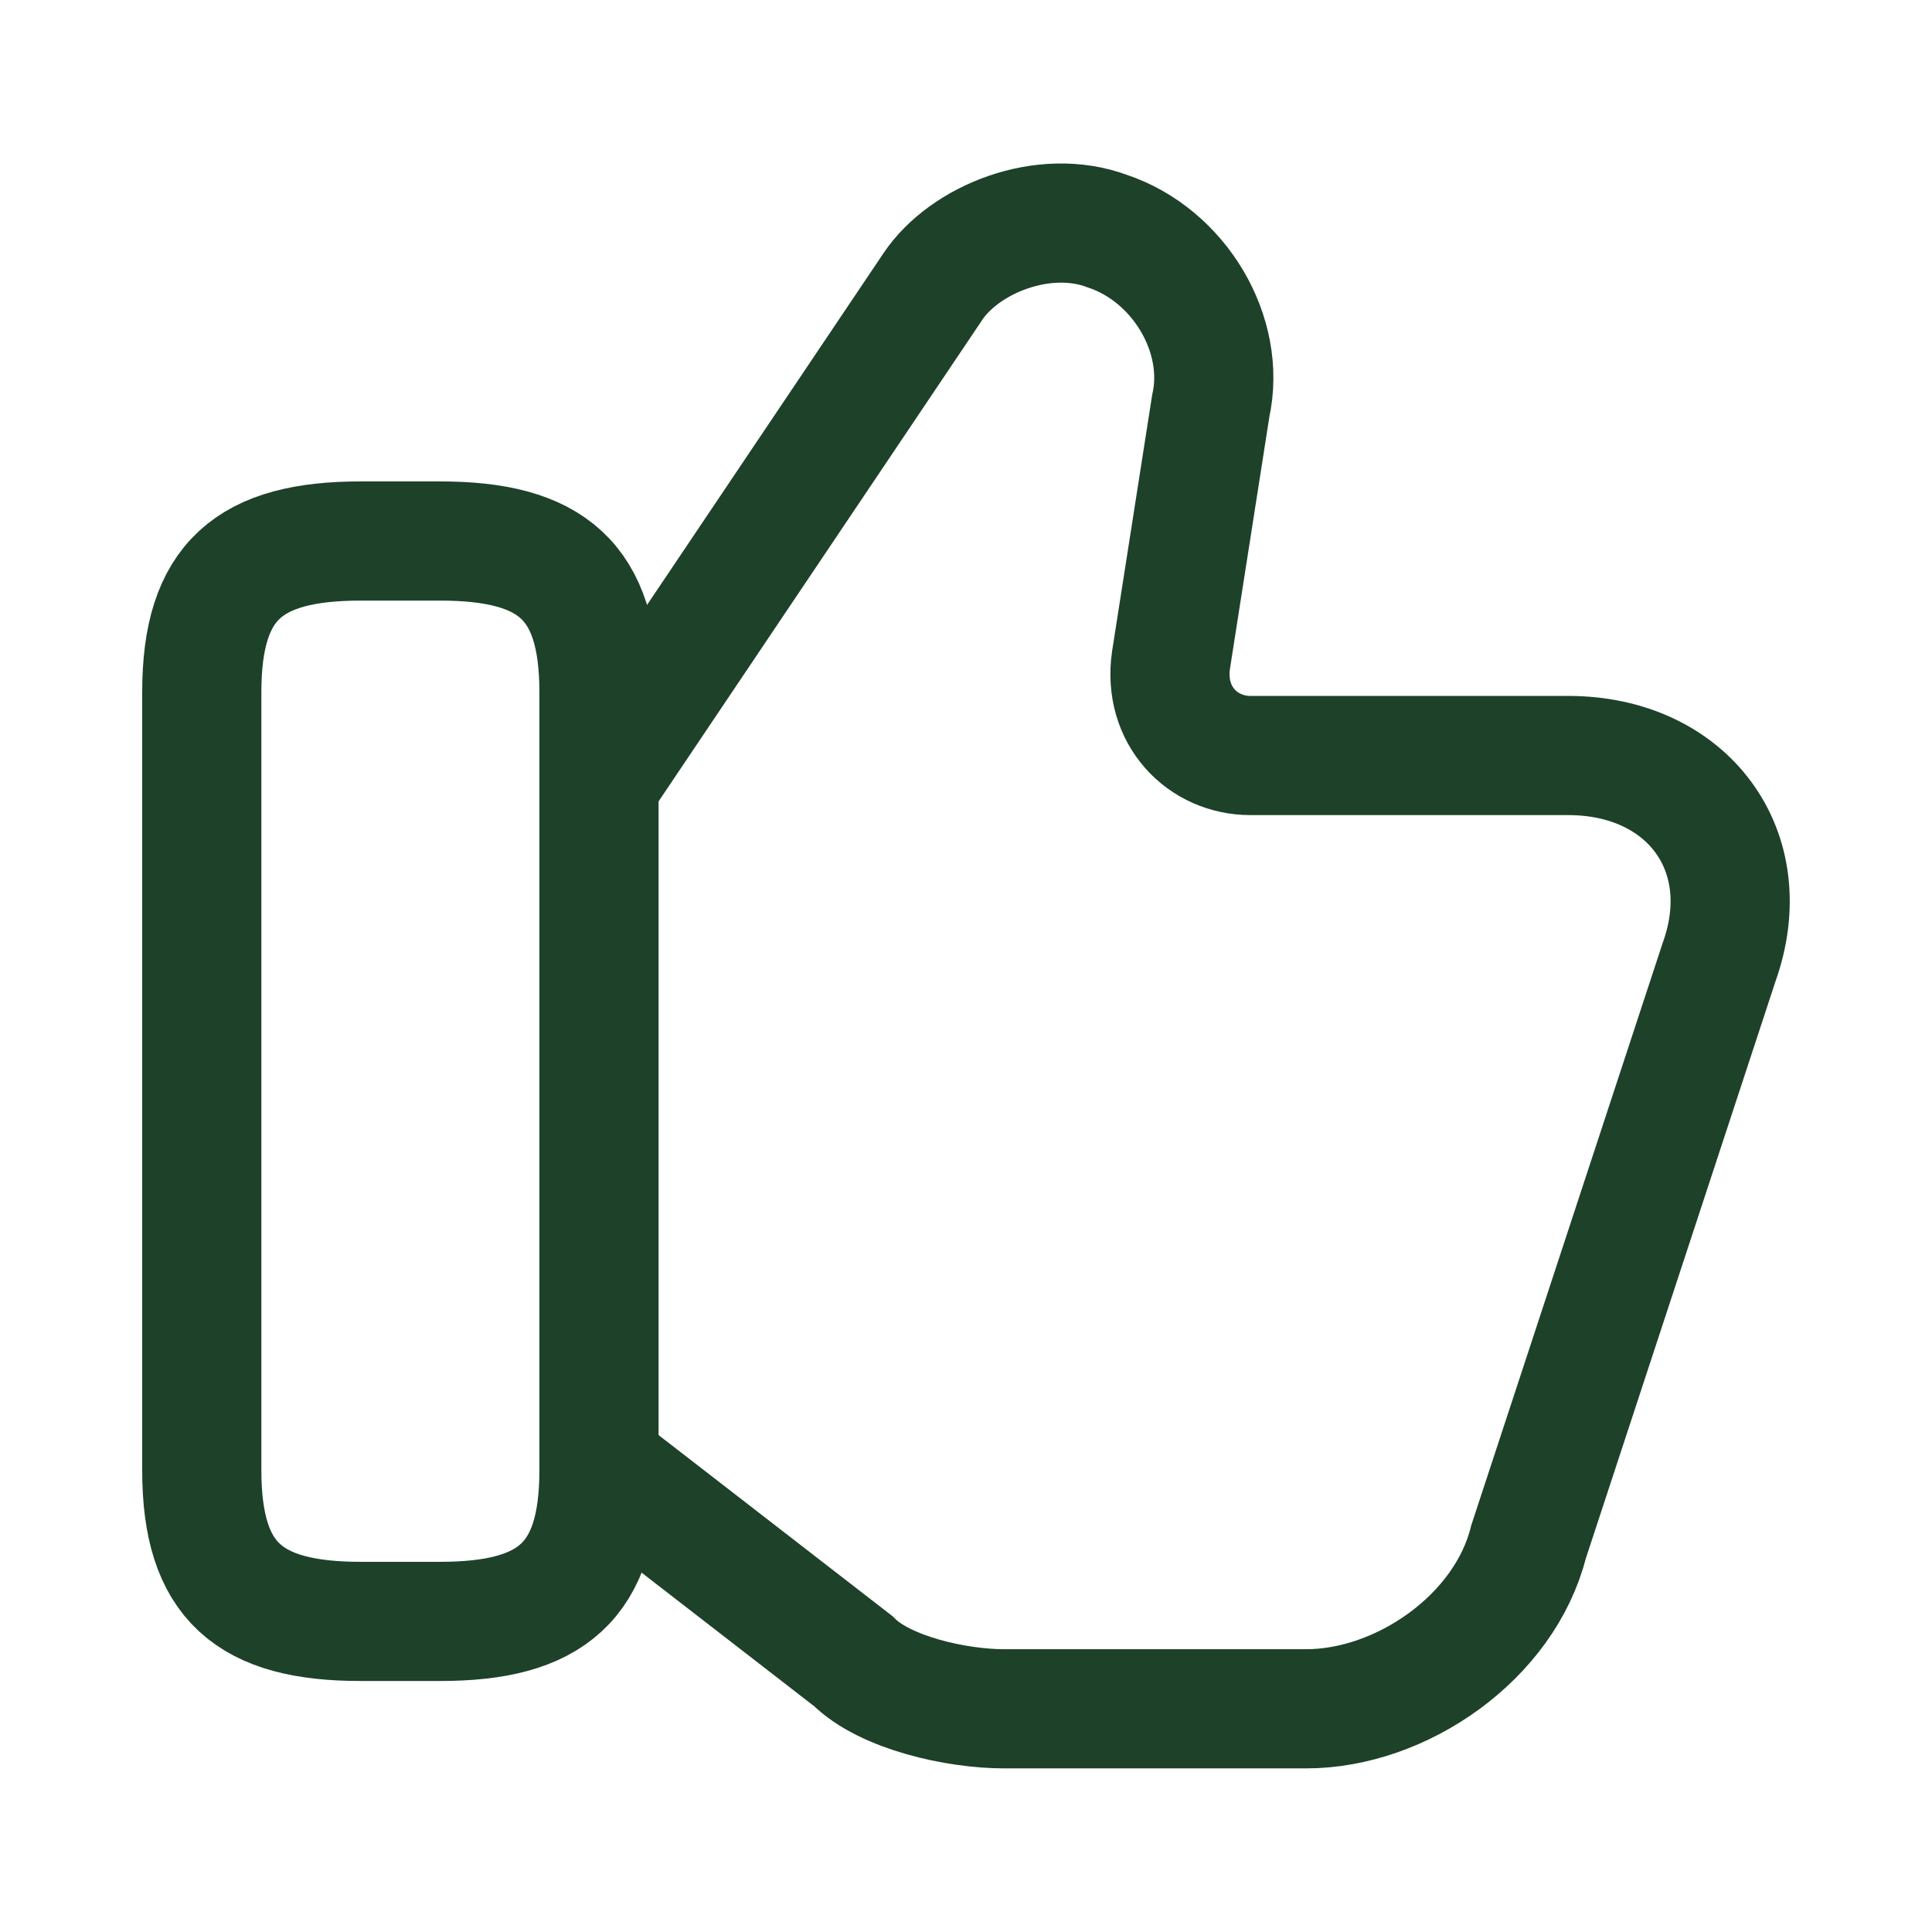
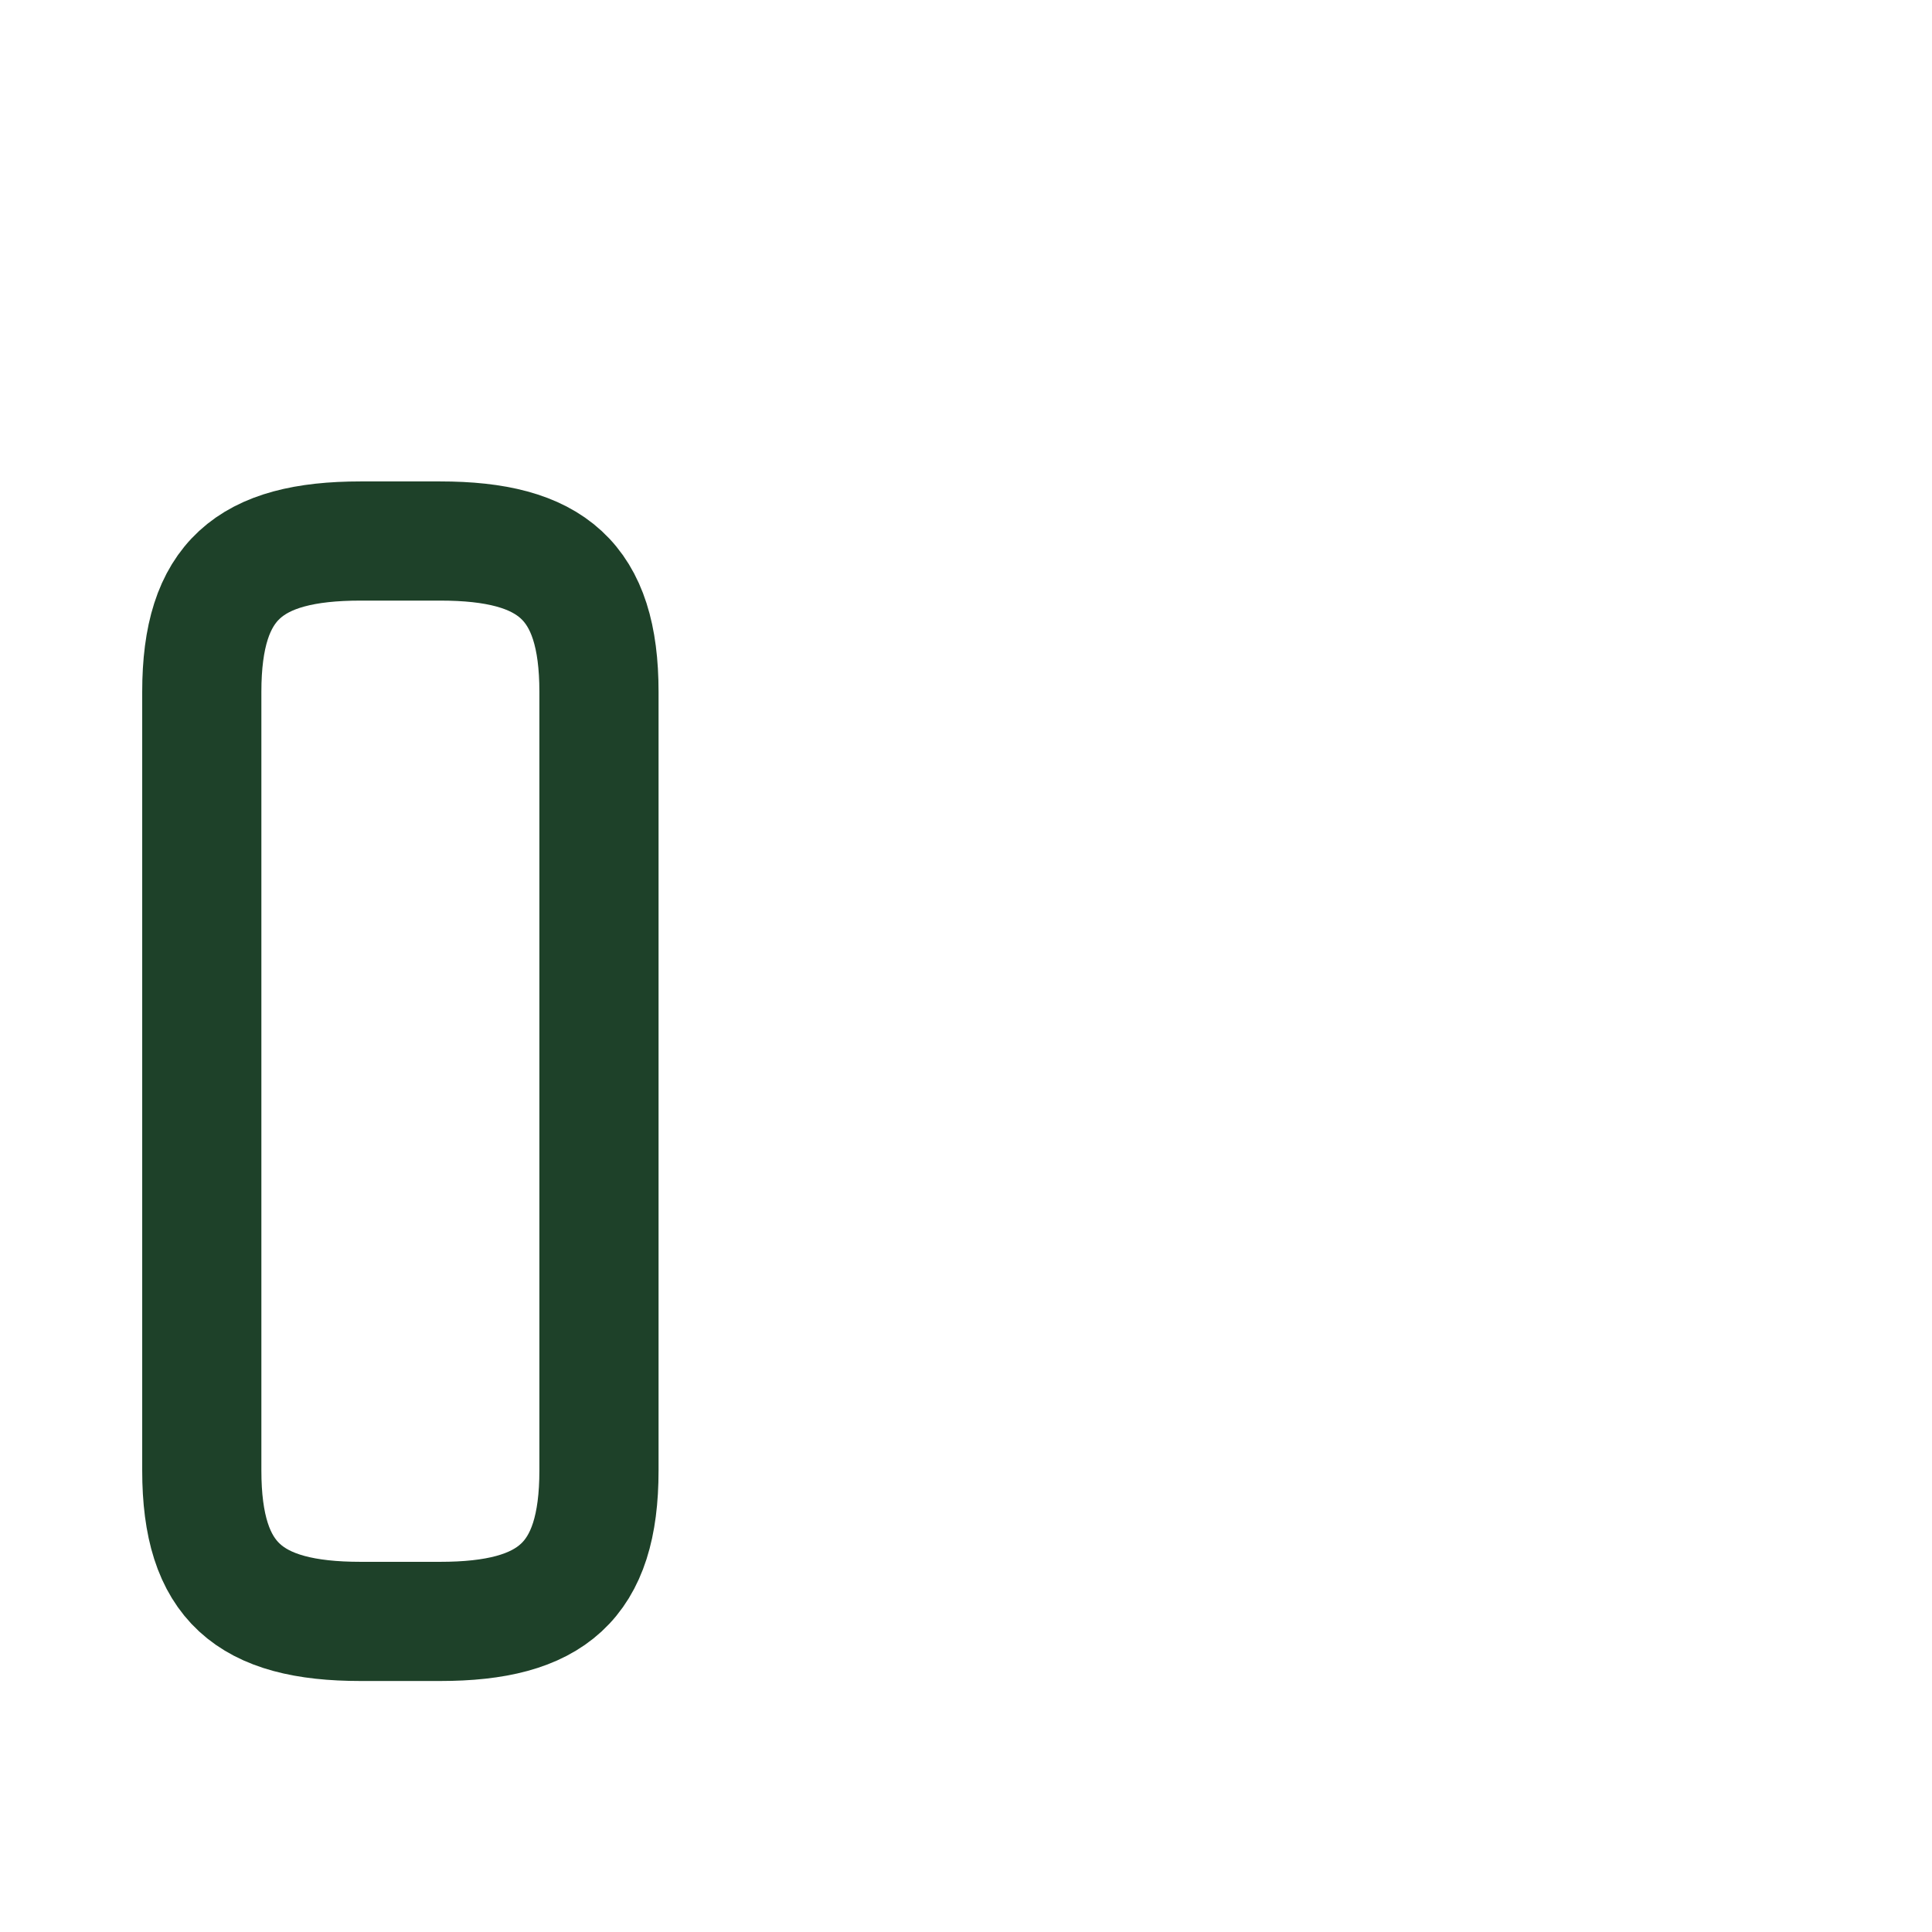
<svg xmlns="http://www.w3.org/2000/svg" width="38" height="38" viewBox="0 0 38 38" fill="none">
-   <path d="M11.938 28.922L16.782 32.672C17.407 33.297 18.814 33.61 19.751 33.61H25.689C27.564 33.61 29.595 32.203 30.064 30.328L33.813 18.922C34.595 16.735 33.188 14.86 30.845 14.86H24.595C23.657 14.86 22.876 14.078 23.032 12.985L23.814 7.985C24.126 6.578 23.189 5.016 21.782 4.547C20.532 4.078 18.97 4.703 18.345 5.641L11.938 15.172" stroke="#1E4129" stroke-width="2.344" stroke-miterlimit="10" />
  <path d="M3.969 28.922V13.609C3.969 11.422 4.906 10.641 7.094 10.641H8.656C10.844 10.641 11.781 11.422 11.781 13.609V28.922C11.781 31.109 10.844 31.891 8.656 31.891H7.094C4.906 31.891 3.969 31.109 3.969 28.922Z" stroke="#1E4129" stroke-width="2.344" stroke-linecap="round" stroke-linejoin="round" />
</svg>